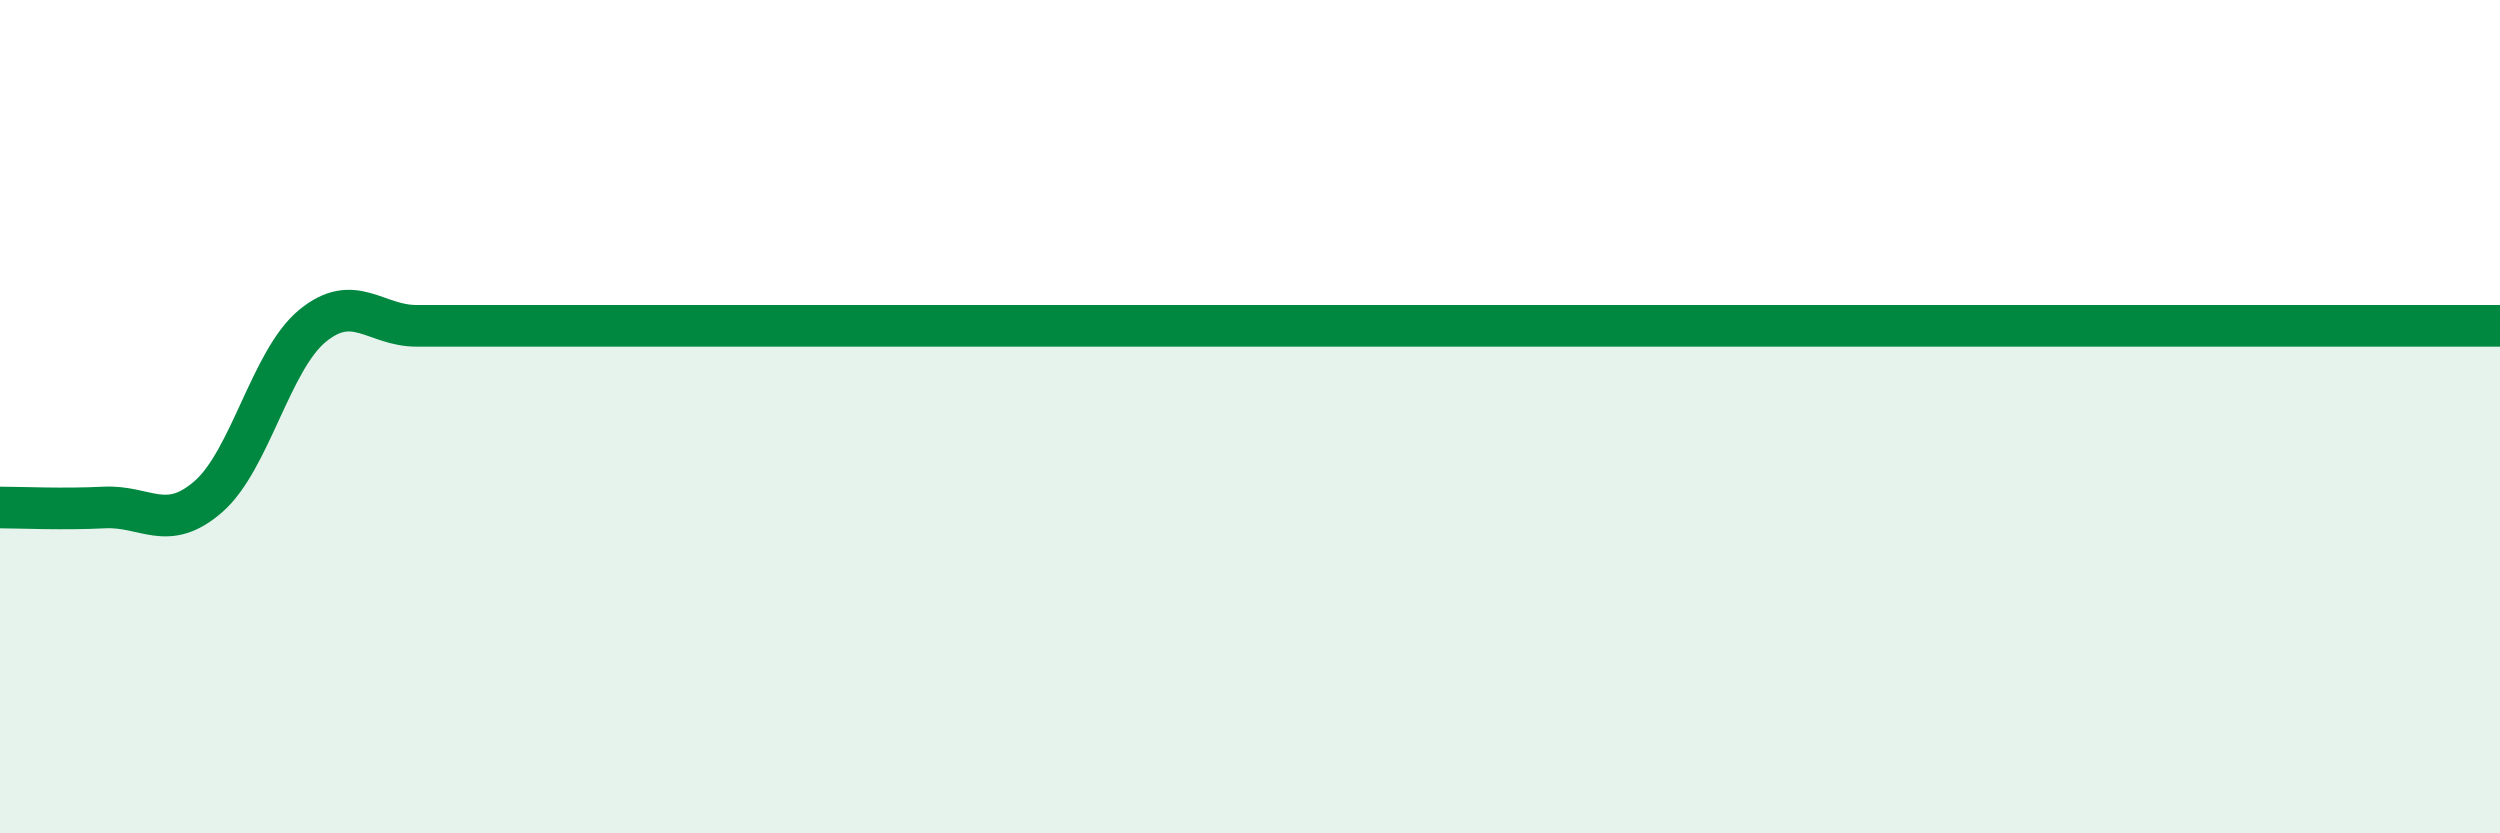
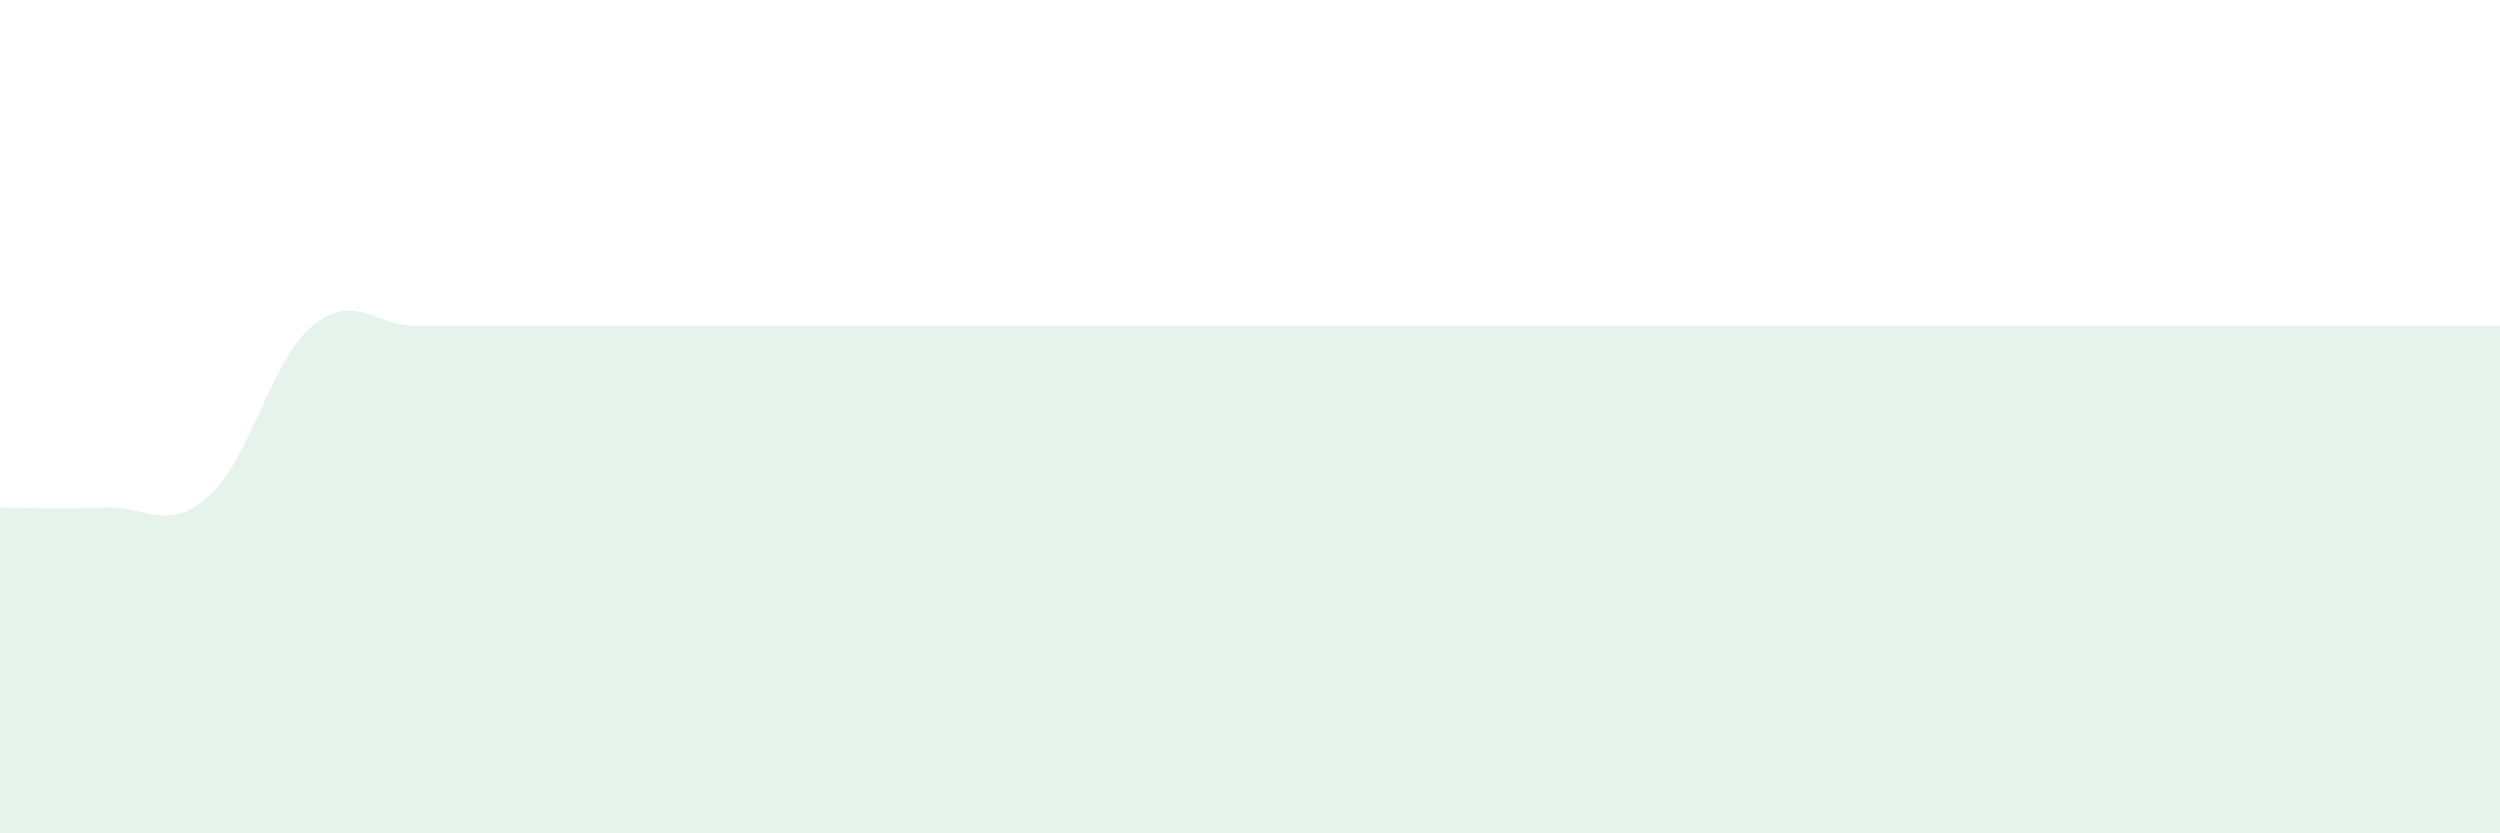
<svg xmlns="http://www.w3.org/2000/svg" width="60" height="20" viewBox="0 0 60 20">
  <path d="M 0,12.18 C 0.5,12.18 1.5,12.23 2.5,12.18 C 3.5,12.13 4,12.79 5,11.92 C 6,11.05 6.5,8.64 7.5,7.82 C 8.5,7 9,7.82 10,7.82 C 11,7.82 11.5,7.82 12.5,7.82 C 13.5,7.82 14,7.82 15,7.82 C 16,7.82 16.5,7.82 17.5,7.82 C 18.5,7.82 19,7.82 20,7.82 C 21,7.82 21.5,7.82 22.5,7.82 C 23.5,7.82 24,7.82 25,7.82 C 26,7.82 26.5,7.82 27.5,7.82 C 28.5,7.82 29,7.82 30,7.82 C 31,7.82 31.5,7.82 32.5,7.82 C 33.5,7.82 34,7.82 35,7.82 C 36,7.82 36.5,7.82 37.5,7.82 C 38.5,7.82 39,7.82 40,7.82 C 41,7.82 41.5,7.82 42.5,7.82 C 43.5,7.82 44,7.82 45,7.82 C 46,7.82 46.5,7.82 47.5,7.82 C 48.5,7.82 49,7.82 50,7.82 C 51,7.82 51.5,7.82 52.5,7.82 C 53.5,7.82 53.5,7.82 55,7.82 C 56.5,7.82 59,7.82 60,7.82L60 20L0 20Z" fill="#008740" opacity="0.1" stroke-linecap="round" stroke-linejoin="round" />
-   <path d="M 0,12.18 C 0.5,12.18 1.5,12.23 2.5,12.18 C 3.5,12.13 4,12.79 5,11.92 C 6,11.05 6.5,8.64 7.5,7.82 C 8.5,7 9,7.82 10,7.82 C 11,7.82 11.5,7.82 12.5,7.82 C 13.5,7.82 14,7.82 15,7.82 C 16,7.82 16.5,7.82 17.5,7.82 C 18.5,7.82 19,7.82 20,7.82 C 21,7.82 21.5,7.82 22.5,7.82 C 23.5,7.82 24,7.82 25,7.82 C 26,7.82 26.5,7.82 27.5,7.82 C 28.5,7.82 29,7.82 30,7.82 C 31,7.82 31.5,7.82 32.5,7.82 C 33.5,7.82 34,7.82 35,7.82 C 36,7.82 36.5,7.82 37.5,7.82 C 38.5,7.82 39,7.82 40,7.82 C 41,7.82 41.5,7.82 42.5,7.82 C 43.5,7.82 44,7.82 45,7.82 C 46,7.82 46.5,7.82 47.5,7.82 C 48.5,7.82 49,7.82 50,7.82 C 51,7.82 51.5,7.82 52.5,7.82 C 53.5,7.82 53.5,7.82 55,7.82 C 56.5,7.82 59,7.82 60,7.82" stroke="#008740" stroke-width="1" fill="none" stroke-linecap="round" stroke-linejoin="round" />
</svg>